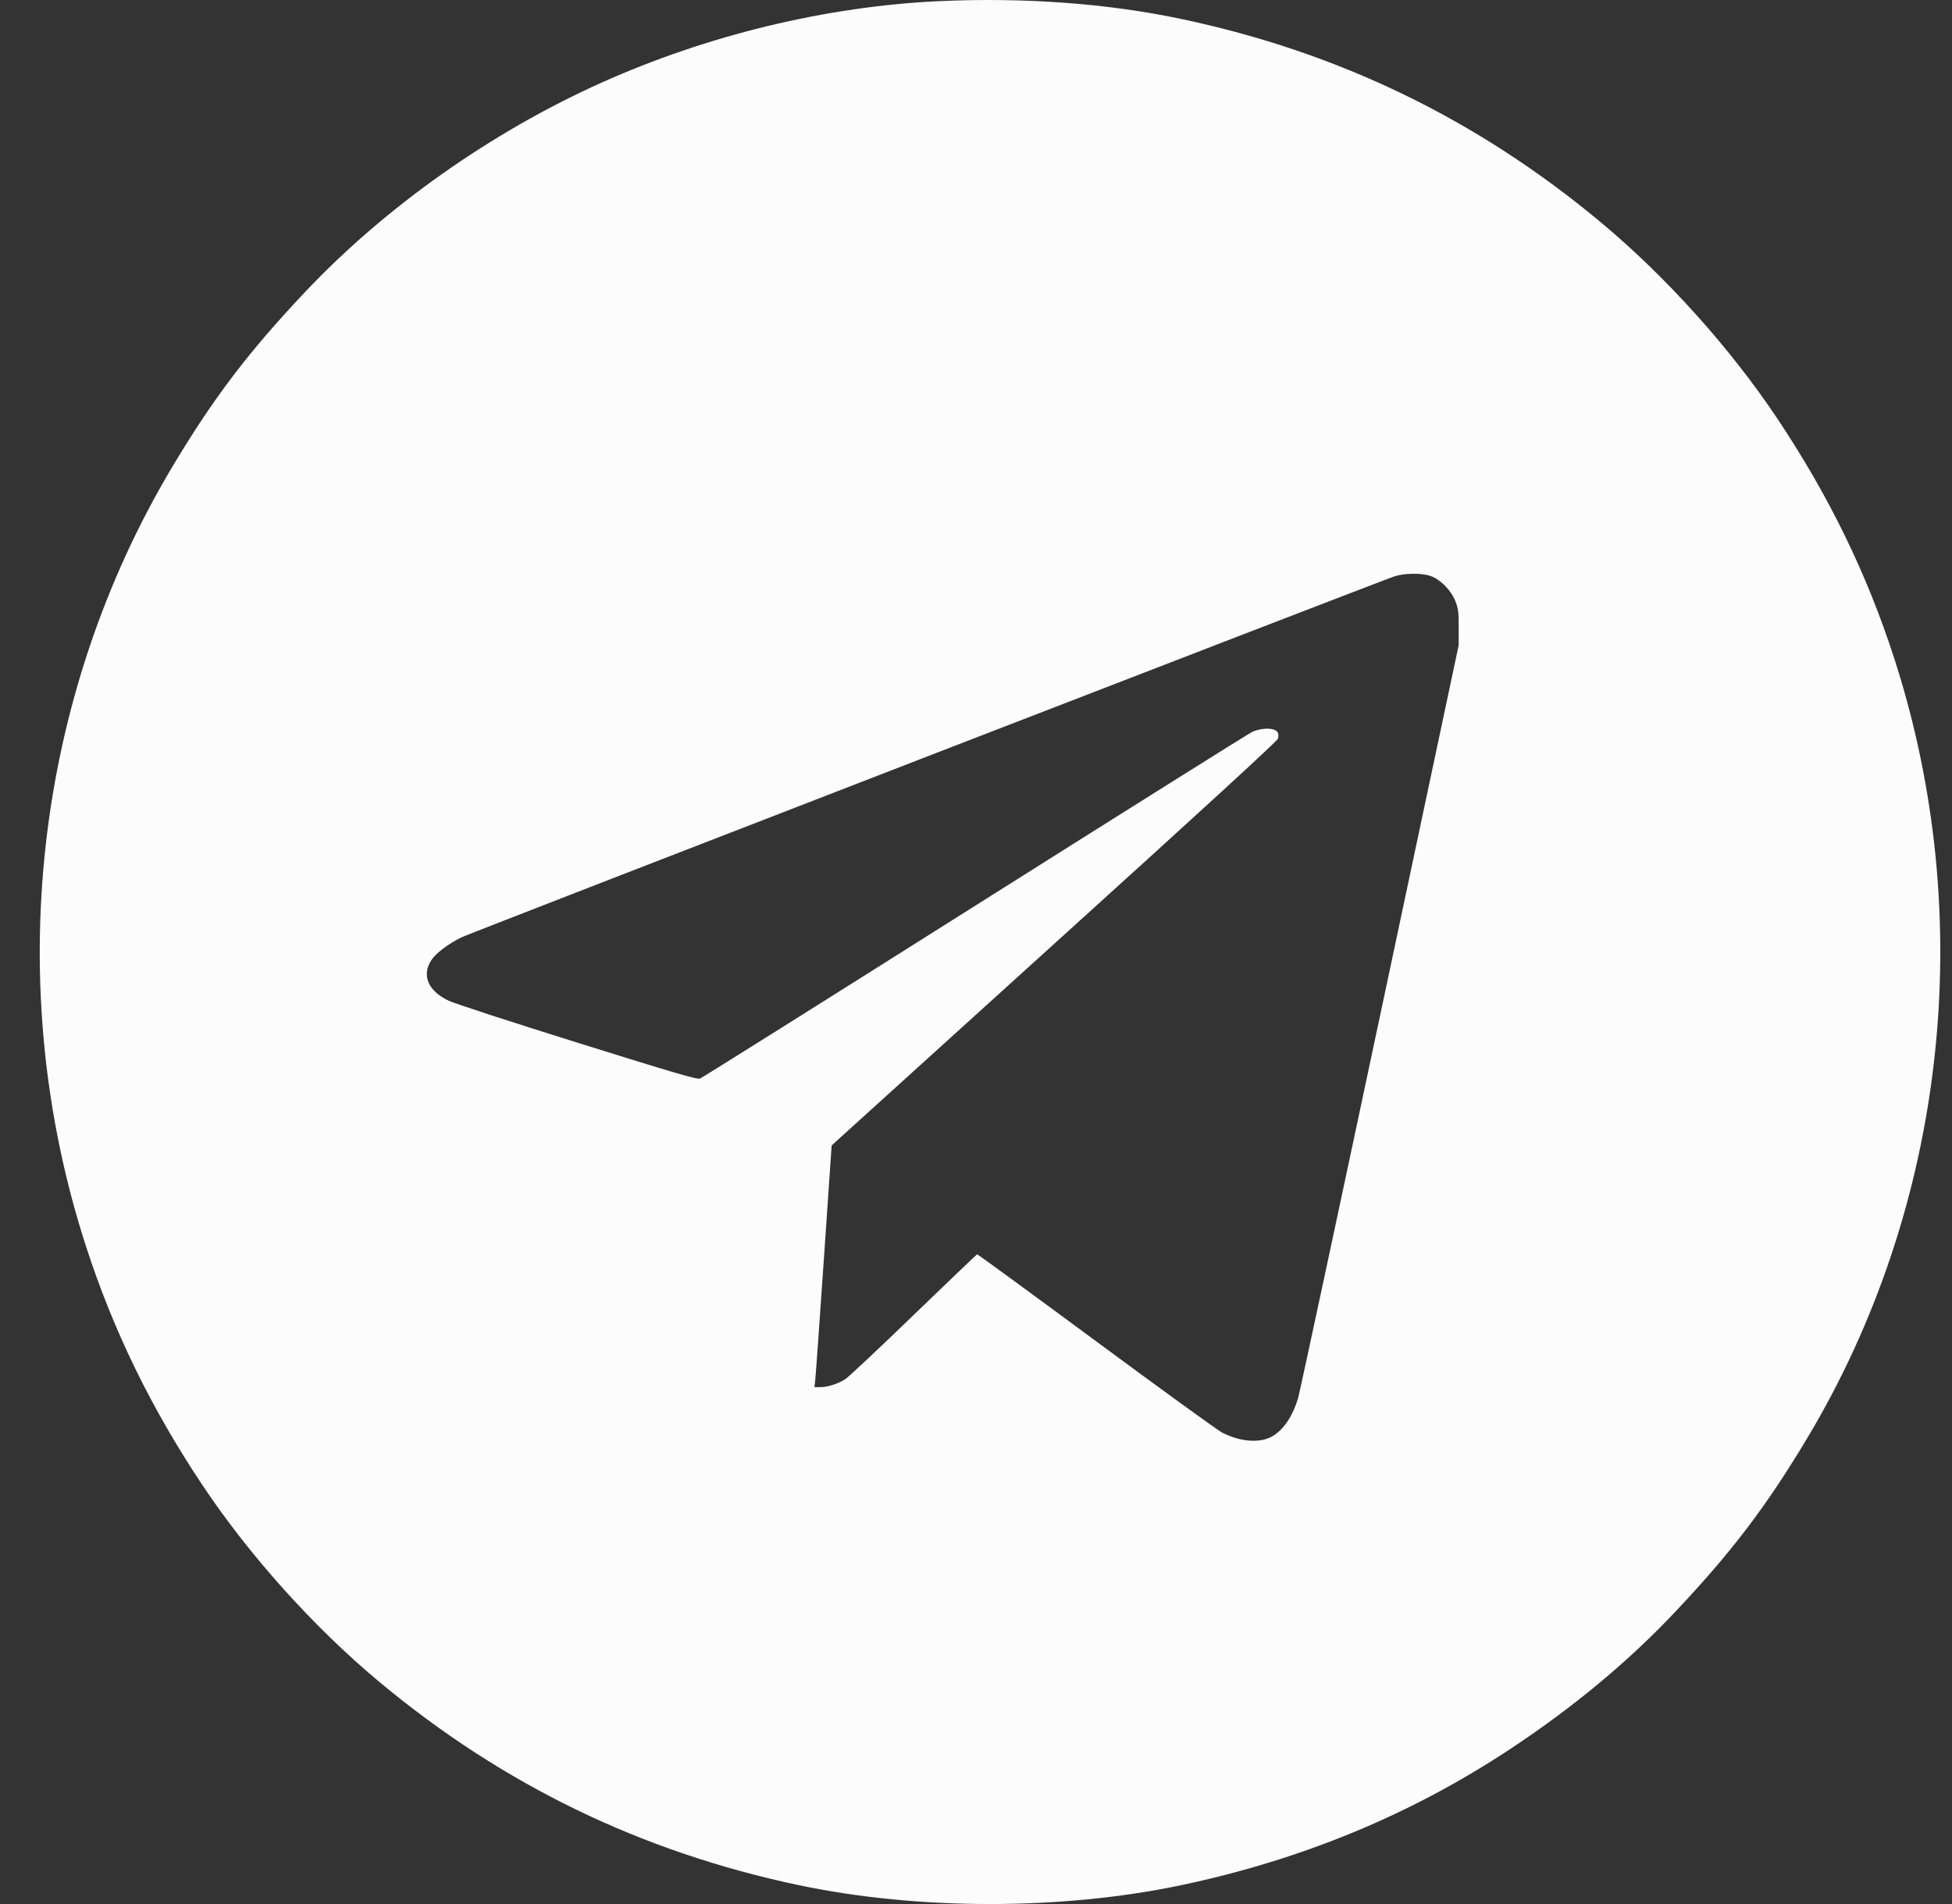
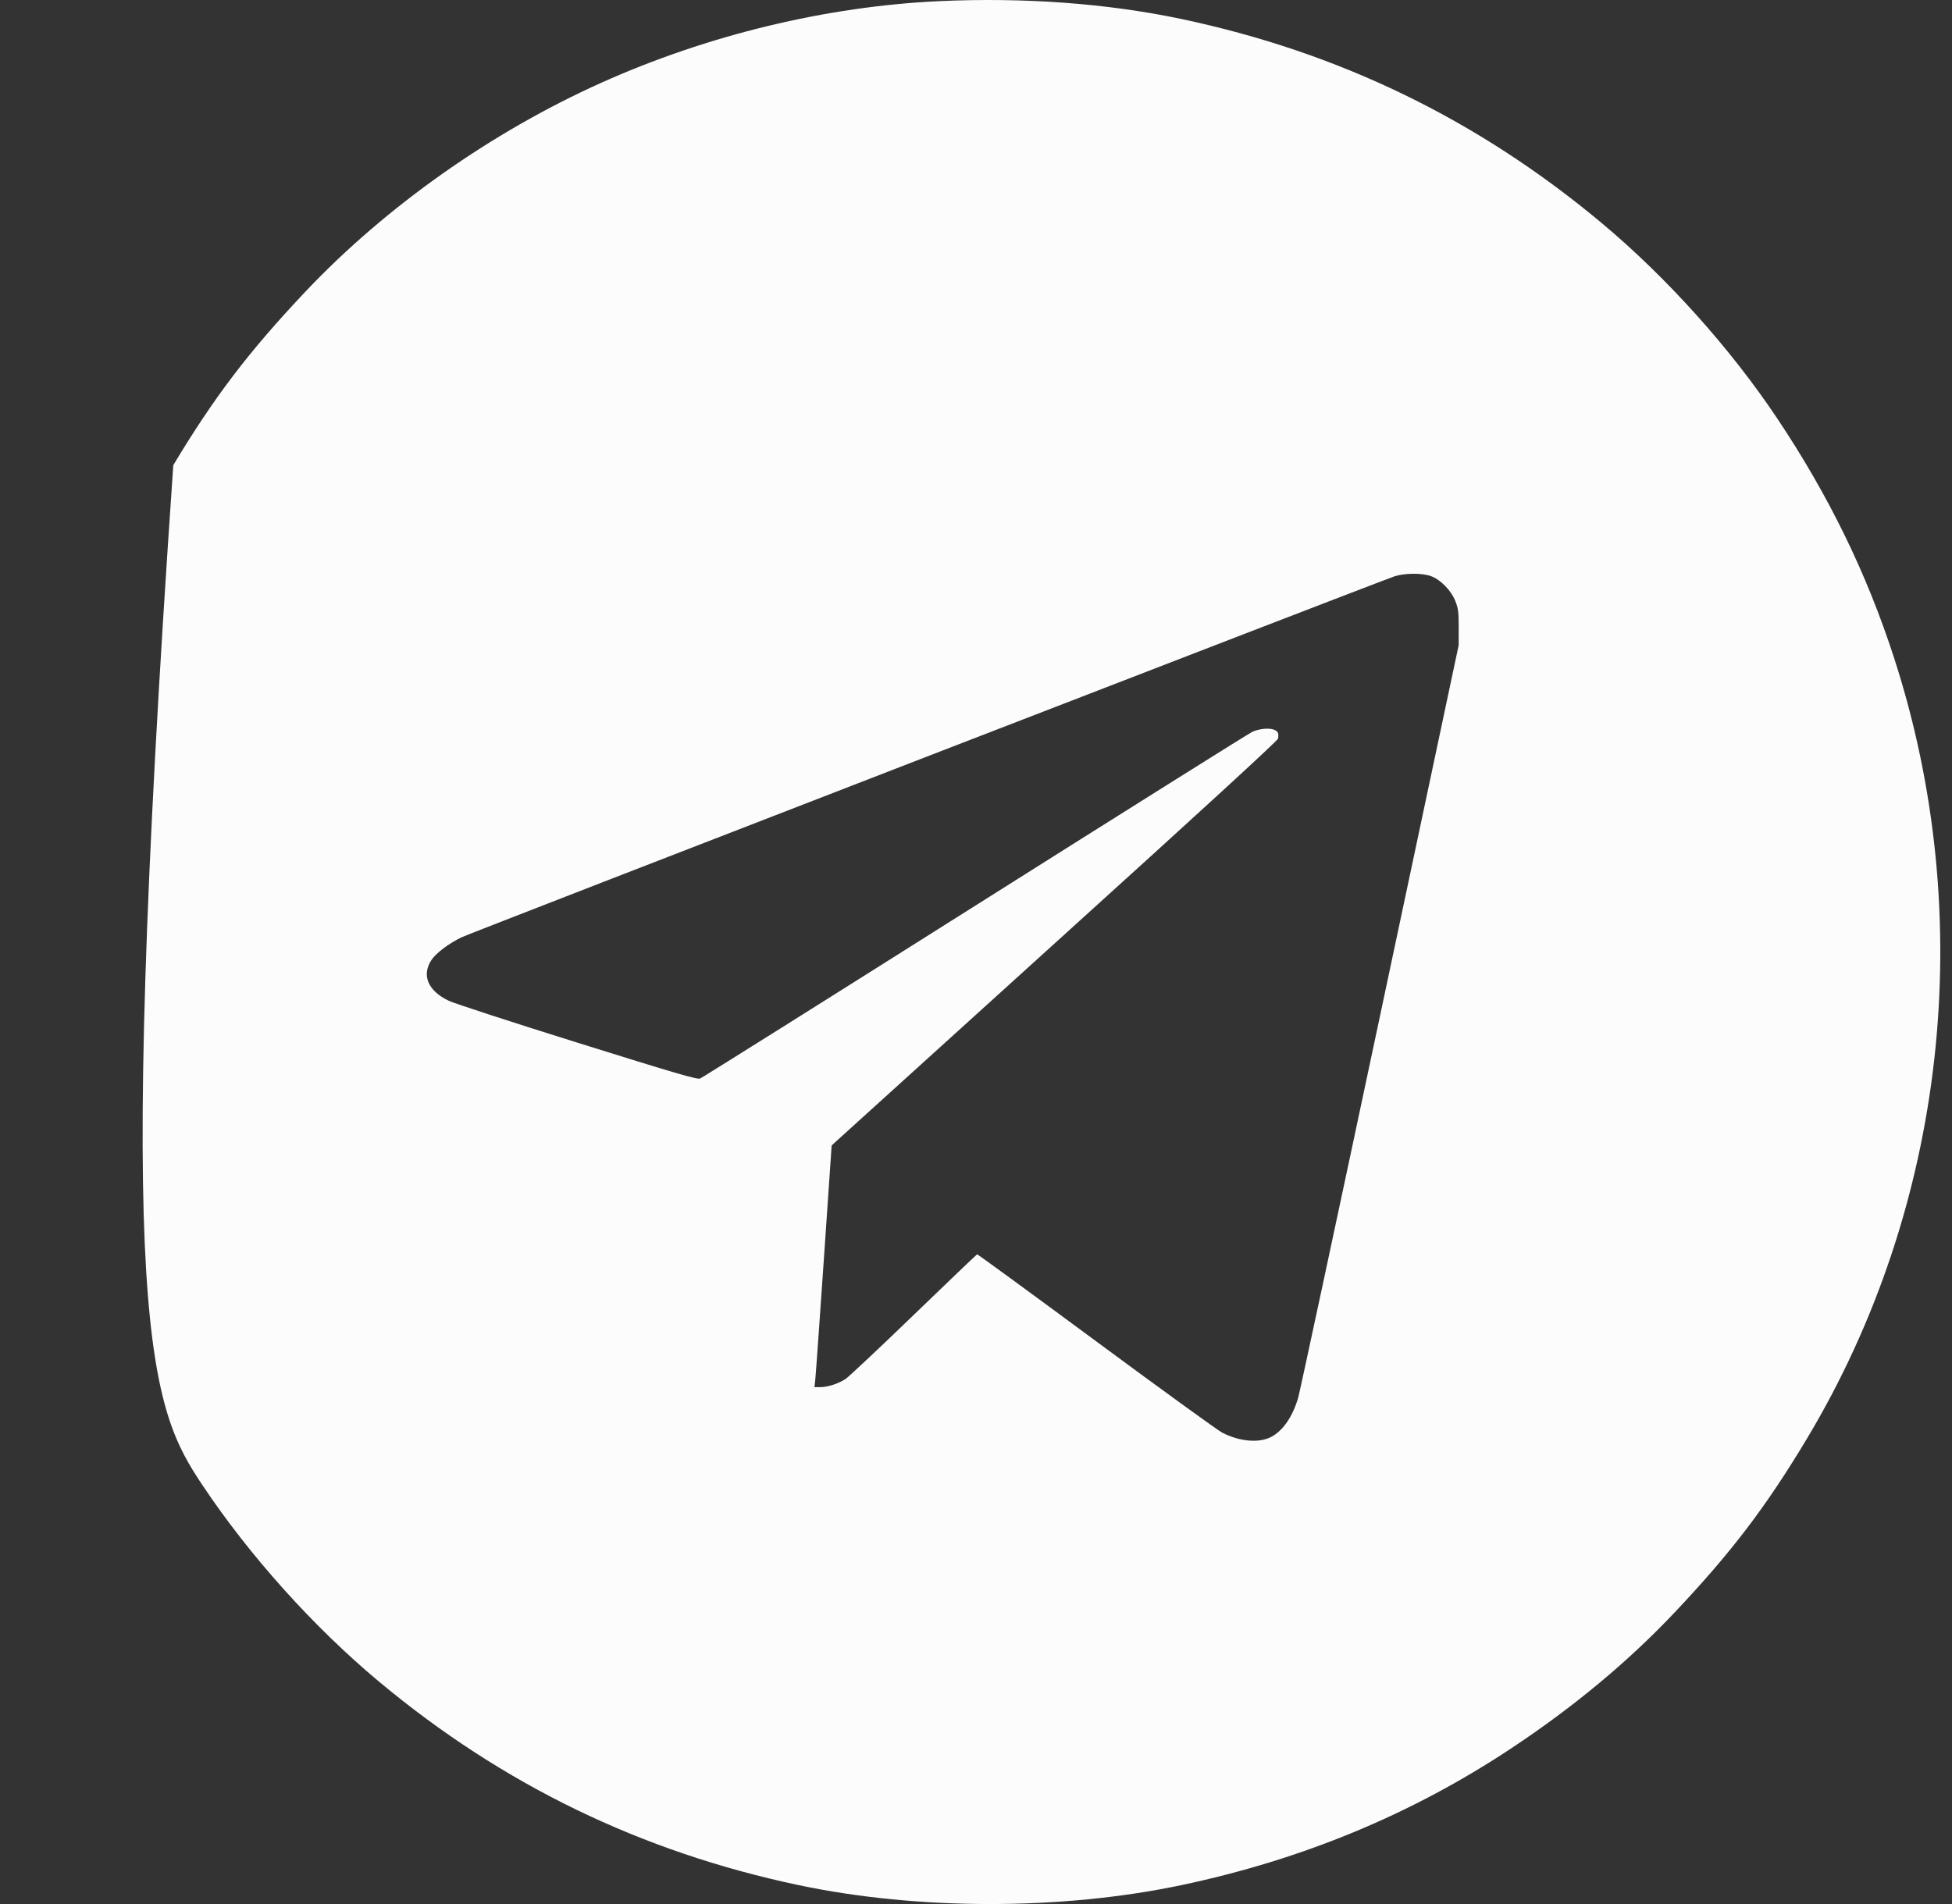
<svg xmlns="http://www.w3.org/2000/svg" width="41" height="40" viewBox="0 0 41 40" fill="none">
  <rect x="0" y="0" width="41" height="40" fill="#333333" stroke="none" />
-   <path fill-rule="evenodd" clip-rule="evenodd" d="M19.725 0.024C17.357 0.134 14.864 0.736 12.633 1.737C10.323 2.774 8.102 4.342 6.414 6.128C5.226 7.386 4.496 8.345 3.64 9.772C0.712 14.652 0.034 20.713 1.805 26.179C2.38 27.956 3.176 29.587 4.254 31.203C5.243 32.685 6.59 34.184 7.962 35.329C10.56 37.496 13.472 38.907 16.784 39.605C19.286 40.132 22.303 40.132 24.805 39.605C27.362 39.066 29.663 38.111 31.755 36.721C33.062 35.853 34.201 34.905 35.175 33.874C36.363 32.616 37.093 31.657 37.949 30.23C40.877 25.35 41.555 19.289 39.784 13.823C39.209 12.046 38.413 10.415 37.335 8.799C36.346 7.317 34.999 5.817 33.627 4.673C31.029 2.506 28.117 1.095 24.805 0.397C23.256 0.071 21.5 -0.058 19.725 0.024ZM30.047 12.1C30.252 12.17 30.481 12.403 30.57 12.632C30.63 12.786 30.639 12.862 30.639 13.182L30.638 13.555L28.983 21.356C28.073 25.646 27.3 29.251 27.267 29.365C27.148 29.768 26.944 30.062 26.694 30.19C26.439 30.32 26.04 30.285 25.674 30.099C25.58 30.051 24.387 29.186 23.022 28.177C21.658 27.169 20.534 26.347 20.523 26.351C20.513 26.355 19.915 26.926 19.195 27.621C18.476 28.316 17.83 28.922 17.761 28.969C17.613 29.068 17.384 29.142 17.222 29.142H17.107L17.124 28.986C17.134 28.9 17.215 27.757 17.305 26.447L17.468 24.065L17.564 23.976C17.617 23.927 19.723 22.02 22.242 19.738C25.22 17.043 26.831 15.565 26.843 15.518C26.852 15.478 26.853 15.425 26.843 15.4C26.801 15.29 26.536 15.276 26.308 15.372C26.253 15.394 23.637 17.037 20.494 19.021C17.351 21.006 14.746 22.642 14.705 22.658C14.644 22.682 14.189 22.549 12.136 21.907C10.763 21.478 9.545 21.081 9.427 21.025C8.986 20.815 8.849 20.487 9.066 20.162C9.159 20.022 9.437 19.814 9.697 19.69C9.906 19.59 28.975 12.211 29.29 12.108C29.501 12.039 29.857 12.035 30.047 12.1Z" fill="#FCFCFC" />
+   <path fill-rule="evenodd" clip-rule="evenodd" d="M19.725 0.024C17.357 0.134 14.864 0.736 12.633 1.737C10.323 2.774 8.102 4.342 6.414 6.128C5.226 7.386 4.496 8.345 3.64 9.772C2.38 27.956 3.176 29.587 4.254 31.203C5.243 32.685 6.59 34.184 7.962 35.329C10.56 37.496 13.472 38.907 16.784 39.605C19.286 40.132 22.303 40.132 24.805 39.605C27.362 39.066 29.663 38.111 31.755 36.721C33.062 35.853 34.201 34.905 35.175 33.874C36.363 32.616 37.093 31.657 37.949 30.23C40.877 25.35 41.555 19.289 39.784 13.823C39.209 12.046 38.413 10.415 37.335 8.799C36.346 7.317 34.999 5.817 33.627 4.673C31.029 2.506 28.117 1.095 24.805 0.397C23.256 0.071 21.5 -0.058 19.725 0.024ZM30.047 12.1C30.252 12.17 30.481 12.403 30.57 12.632C30.63 12.786 30.639 12.862 30.639 13.182L30.638 13.555L28.983 21.356C28.073 25.646 27.3 29.251 27.267 29.365C27.148 29.768 26.944 30.062 26.694 30.19C26.439 30.32 26.04 30.285 25.674 30.099C25.58 30.051 24.387 29.186 23.022 28.177C21.658 27.169 20.534 26.347 20.523 26.351C20.513 26.355 19.915 26.926 19.195 27.621C18.476 28.316 17.83 28.922 17.761 28.969C17.613 29.068 17.384 29.142 17.222 29.142H17.107L17.124 28.986C17.134 28.9 17.215 27.757 17.305 26.447L17.468 24.065L17.564 23.976C17.617 23.927 19.723 22.02 22.242 19.738C25.22 17.043 26.831 15.565 26.843 15.518C26.852 15.478 26.853 15.425 26.843 15.4C26.801 15.29 26.536 15.276 26.308 15.372C26.253 15.394 23.637 17.037 20.494 19.021C17.351 21.006 14.746 22.642 14.705 22.658C14.644 22.682 14.189 22.549 12.136 21.907C10.763 21.478 9.545 21.081 9.427 21.025C8.986 20.815 8.849 20.487 9.066 20.162C9.159 20.022 9.437 19.814 9.697 19.69C9.906 19.59 28.975 12.211 29.29 12.108C29.501 12.039 29.857 12.035 30.047 12.1Z" fill="#FCFCFC" />
</svg>